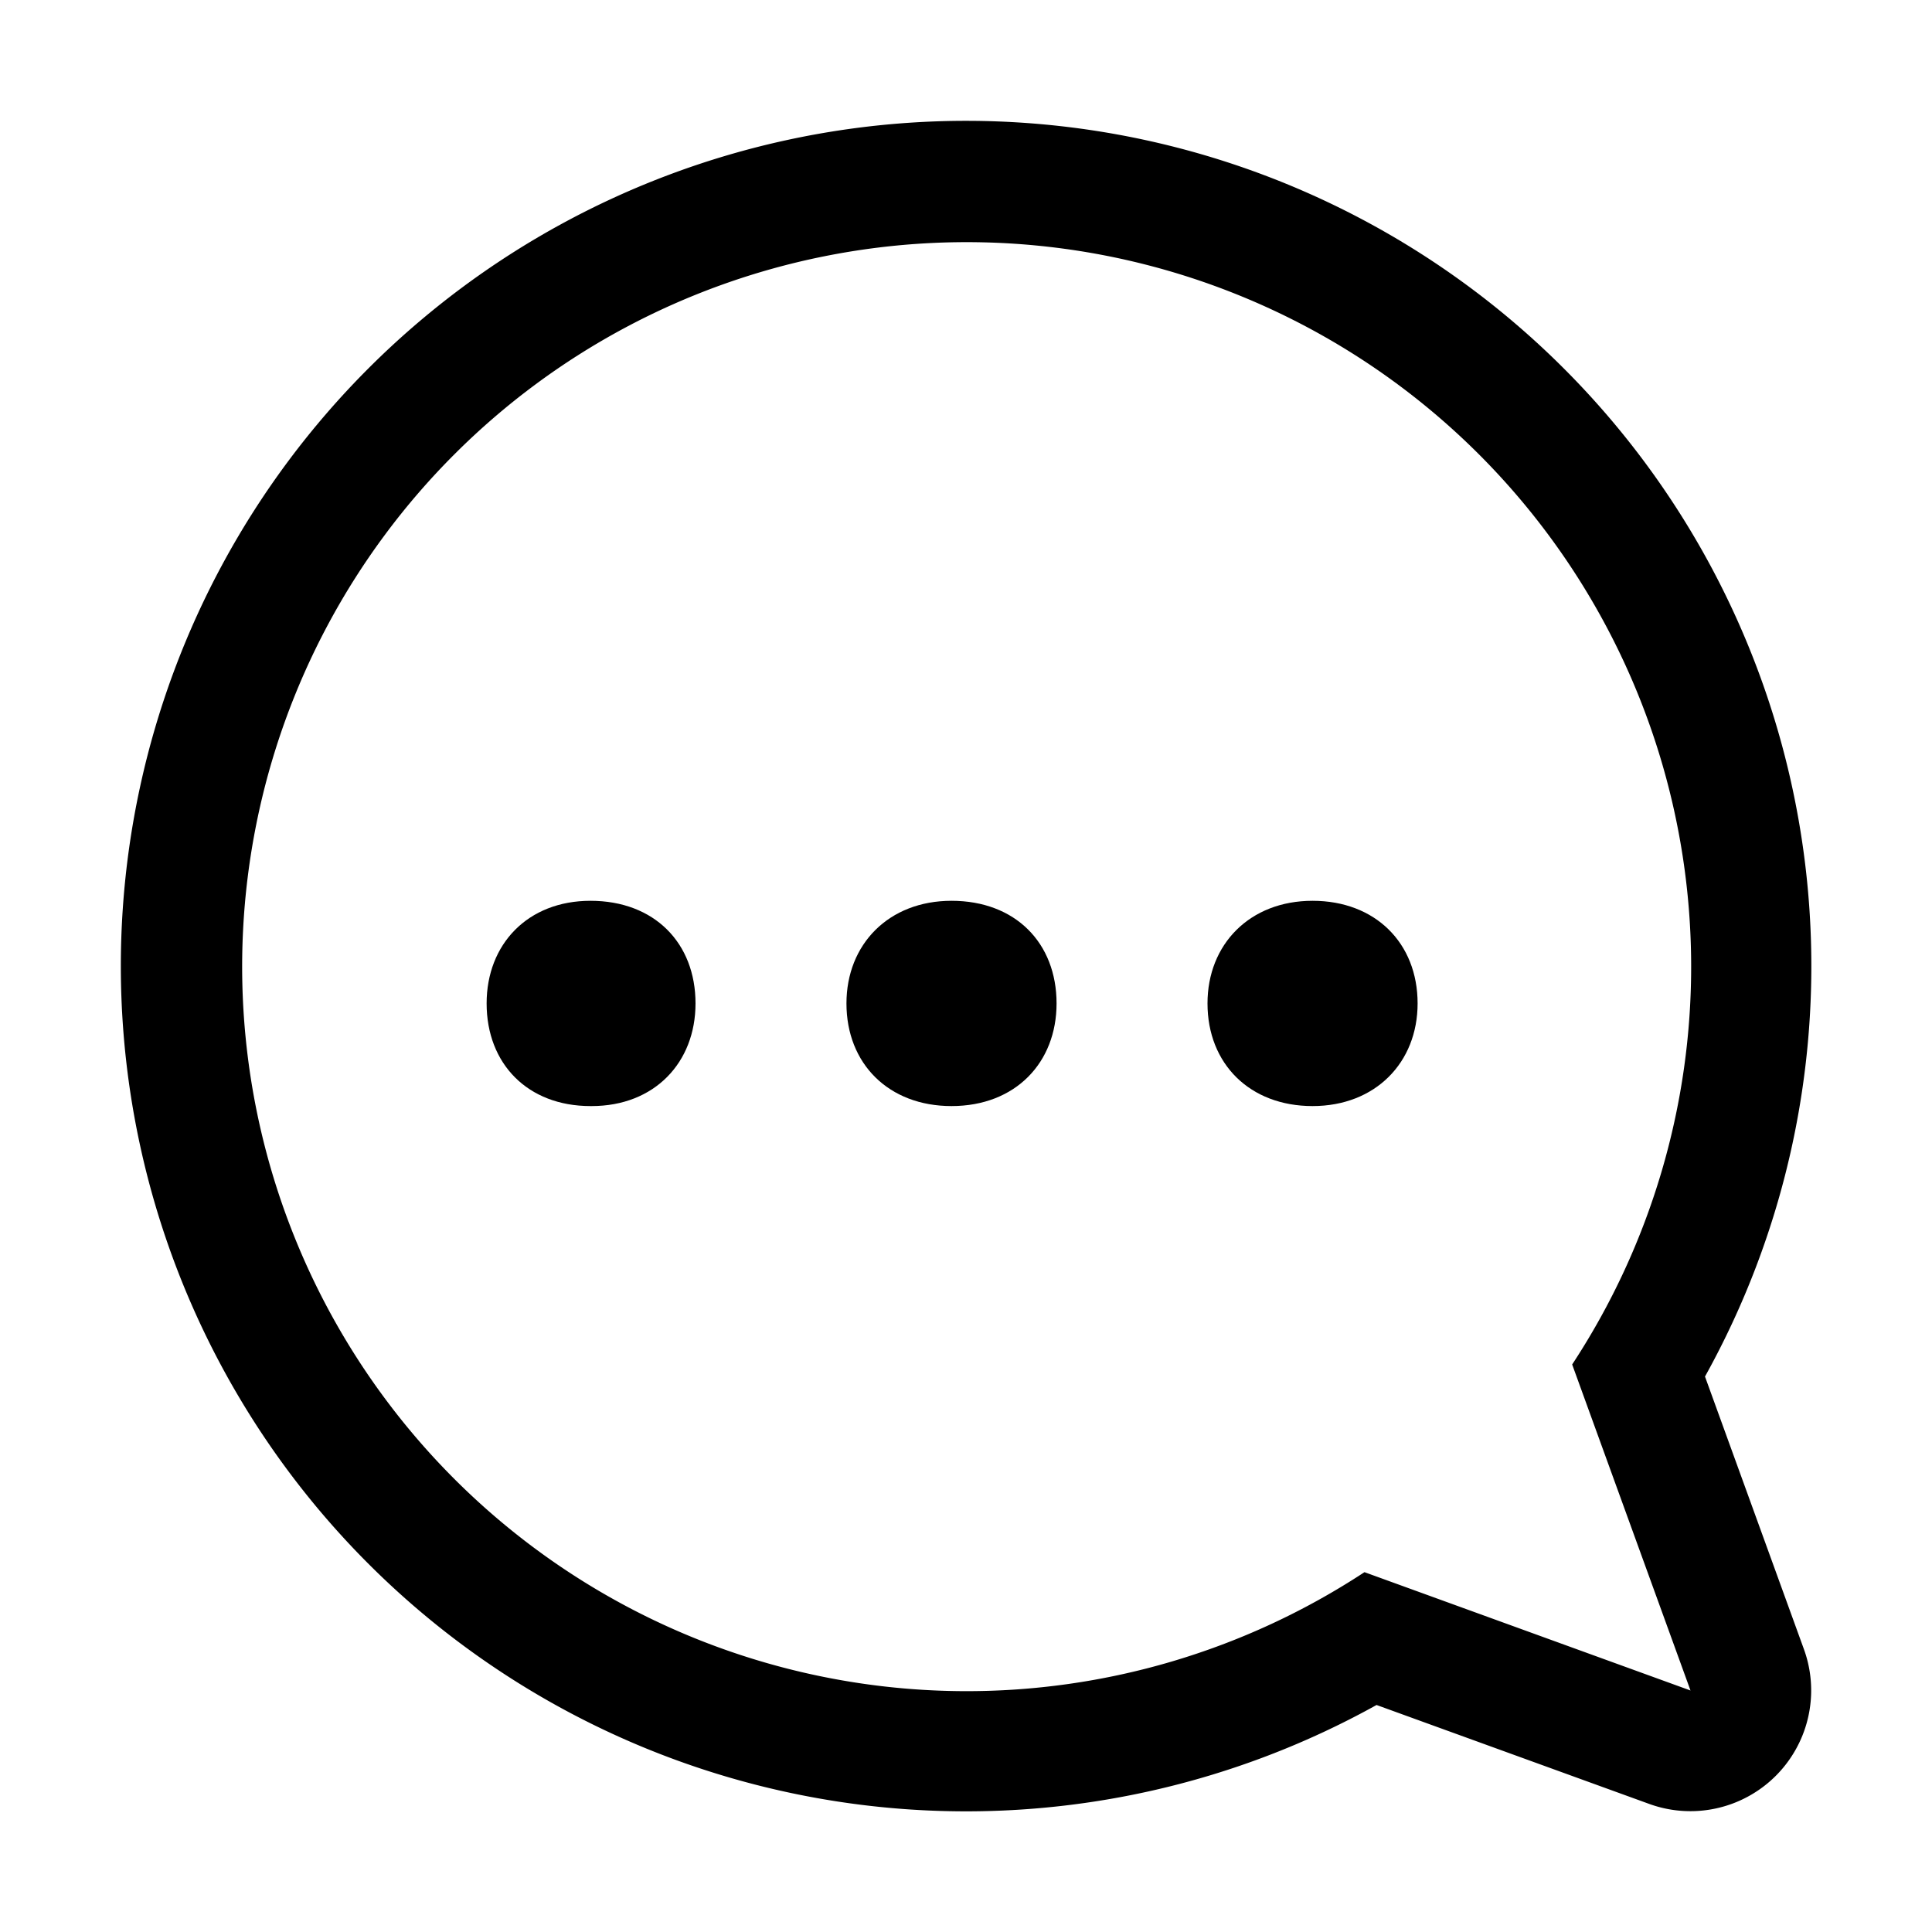
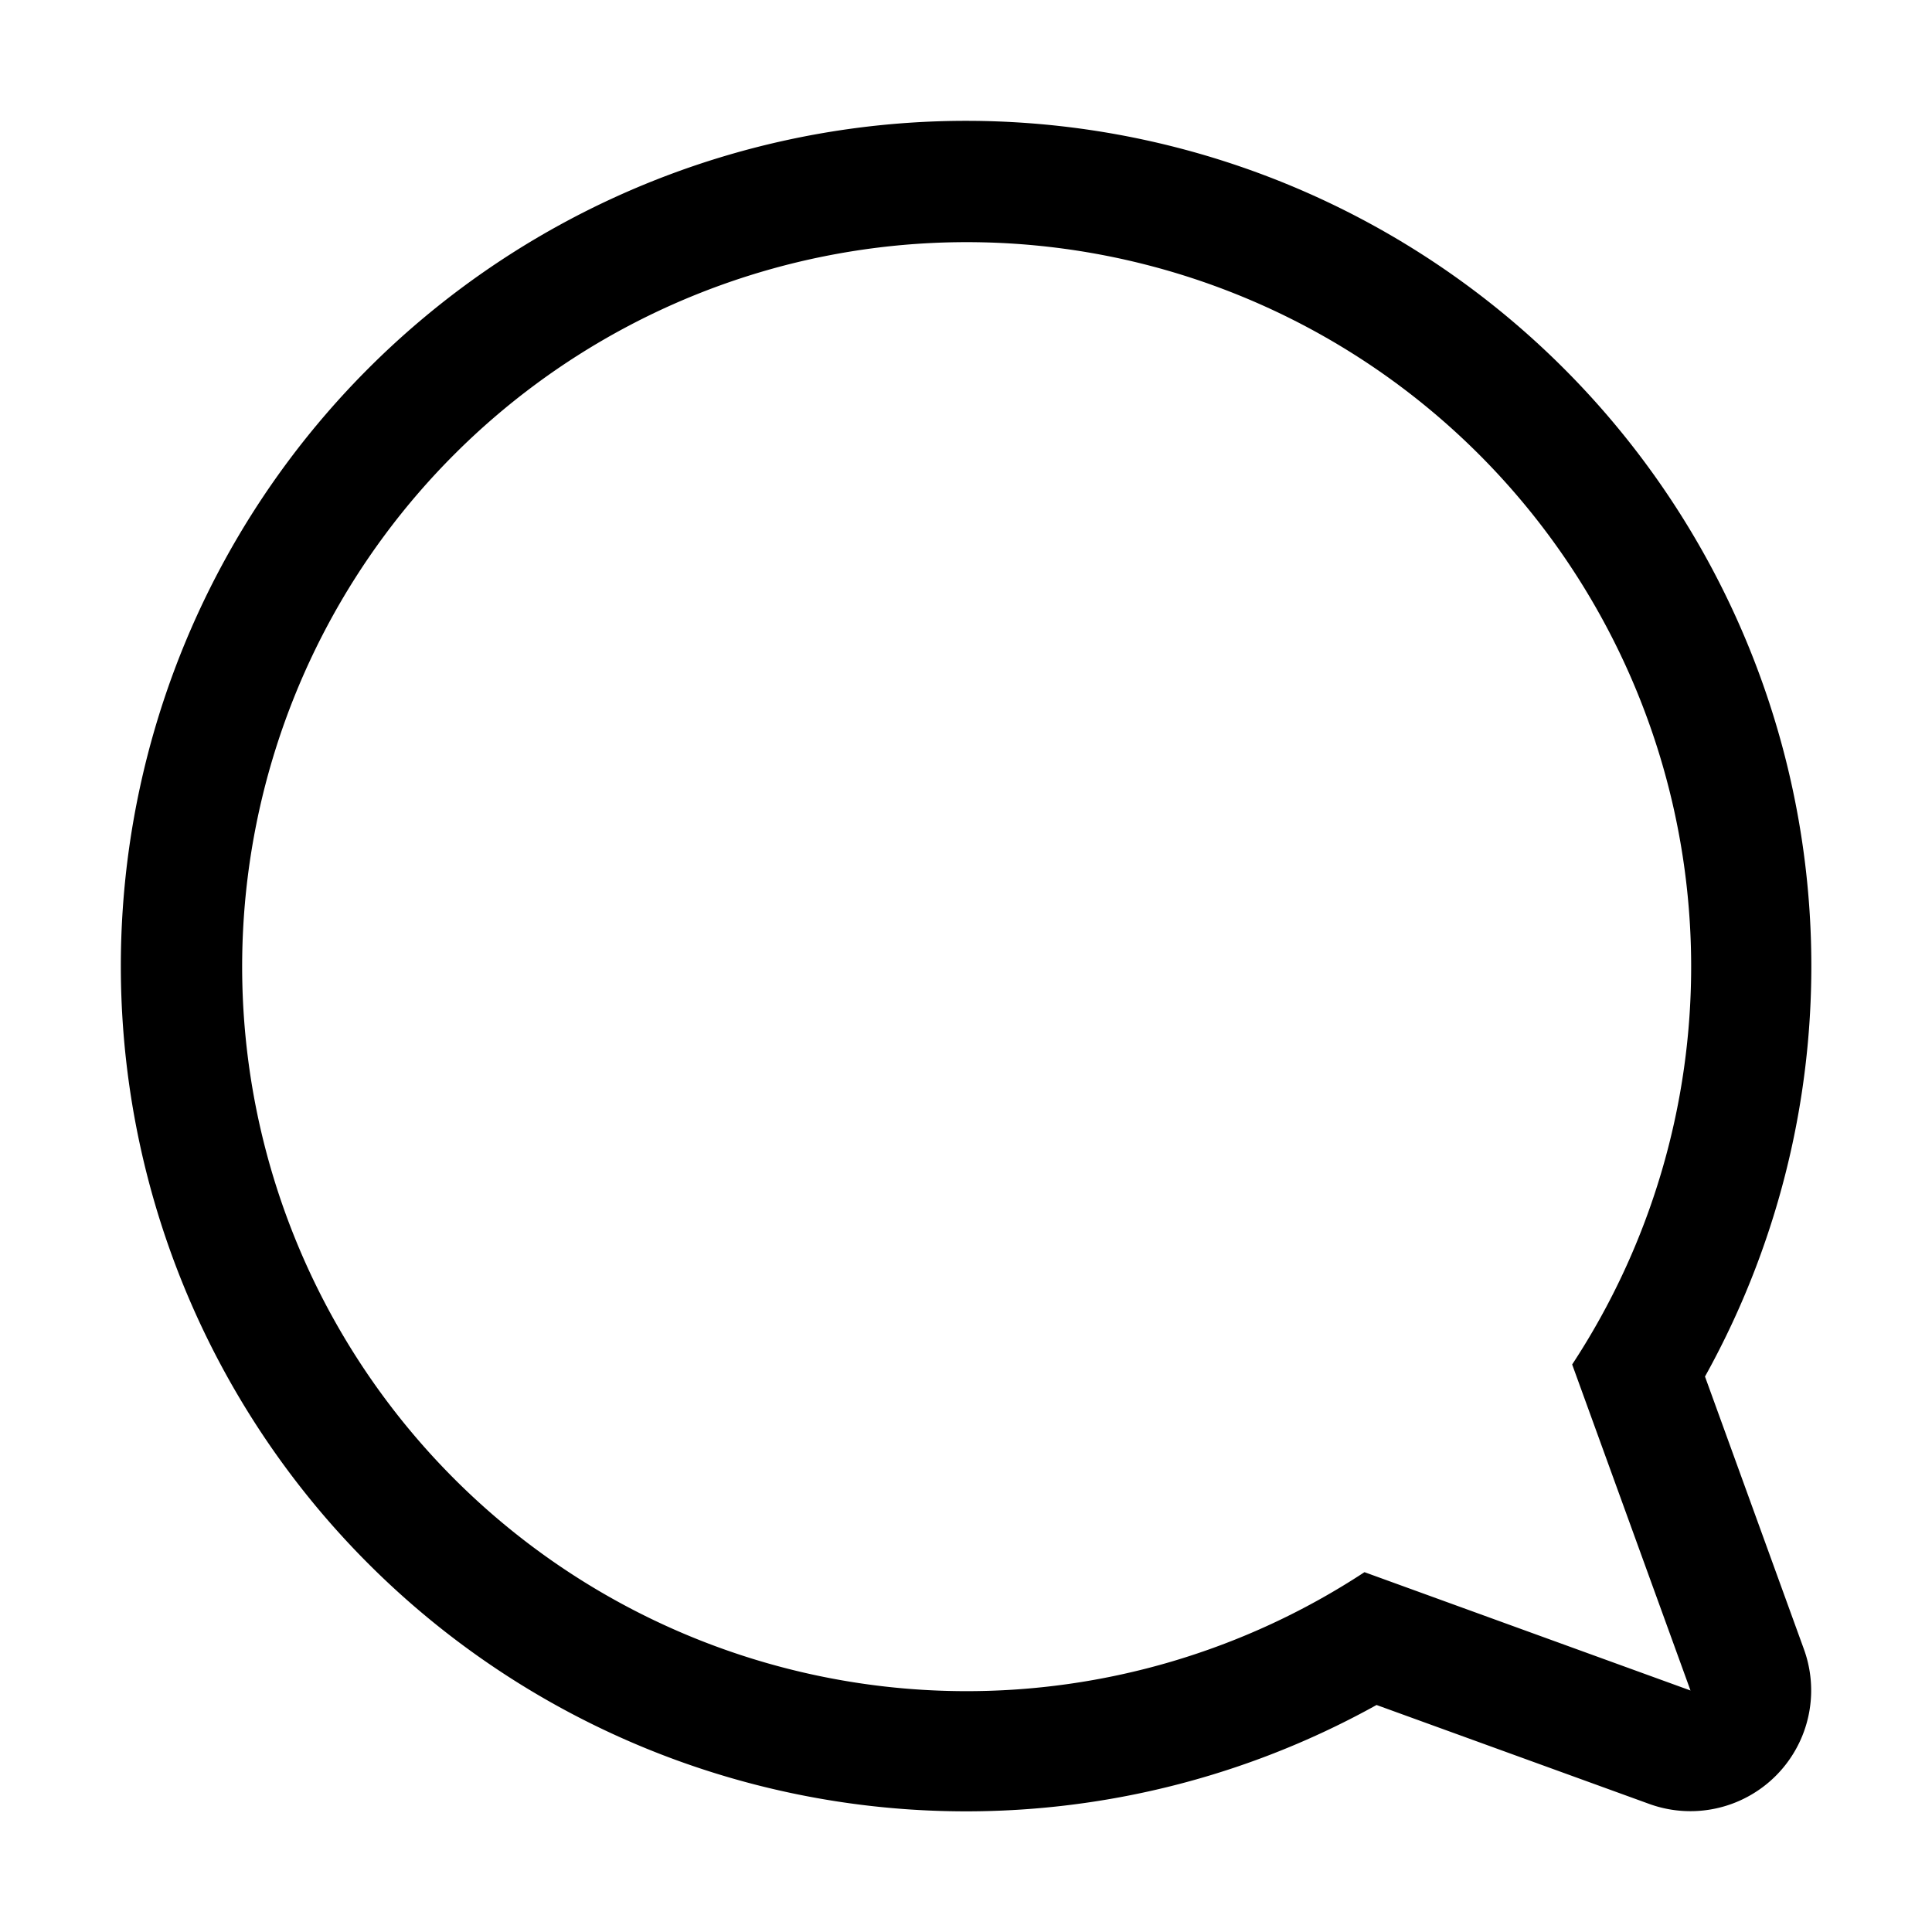
<svg xmlns="http://www.w3.org/2000/svg" class="icon icon--chat_bubble" width="36" height="36" viewBox="0 0 16 16" aria-hidden="true" focusable="false" role="presentation">
-   <path fill="currentColor" d="M11.3 13.02a6 6 0 111.72-1.72L14 14l-2.7-.98zm2.82-1.62a7 7 0 10-2.72 2.72l2.26.82a1 1 0 001.28-1.28l-.82-2.26z" />
-   <path fill="currentColor" d="M4.9 9.16c.52 0 .86-.36.86-.85 0-.5-.34-.85-.87-.85-.52 0-.86.36-.86.85 0 .5.34.85.86.85zM7.88 9.16c.53 0 .87-.36.87-.85 0-.5-.34-.85-.87-.85-.52 0-.87.36-.87.85 0 .5.35.85.87.85zM10.87 9.16c.52 0 .87-.36.87-.85 0-.5-.35-.85-.87-.85s-.87.36-.87.85c0 .5.35.85.87.85z" />
+   <path fill="currentColor" d="M11.3 13.02a6 6 0 111.72-1.72L14 14l-2.7-.98m2.82-1.62a7 7 0 10-2.72 2.72l2.26.82a1 1 0 001.28-1.28l-.82-2.26z" />
</svg>